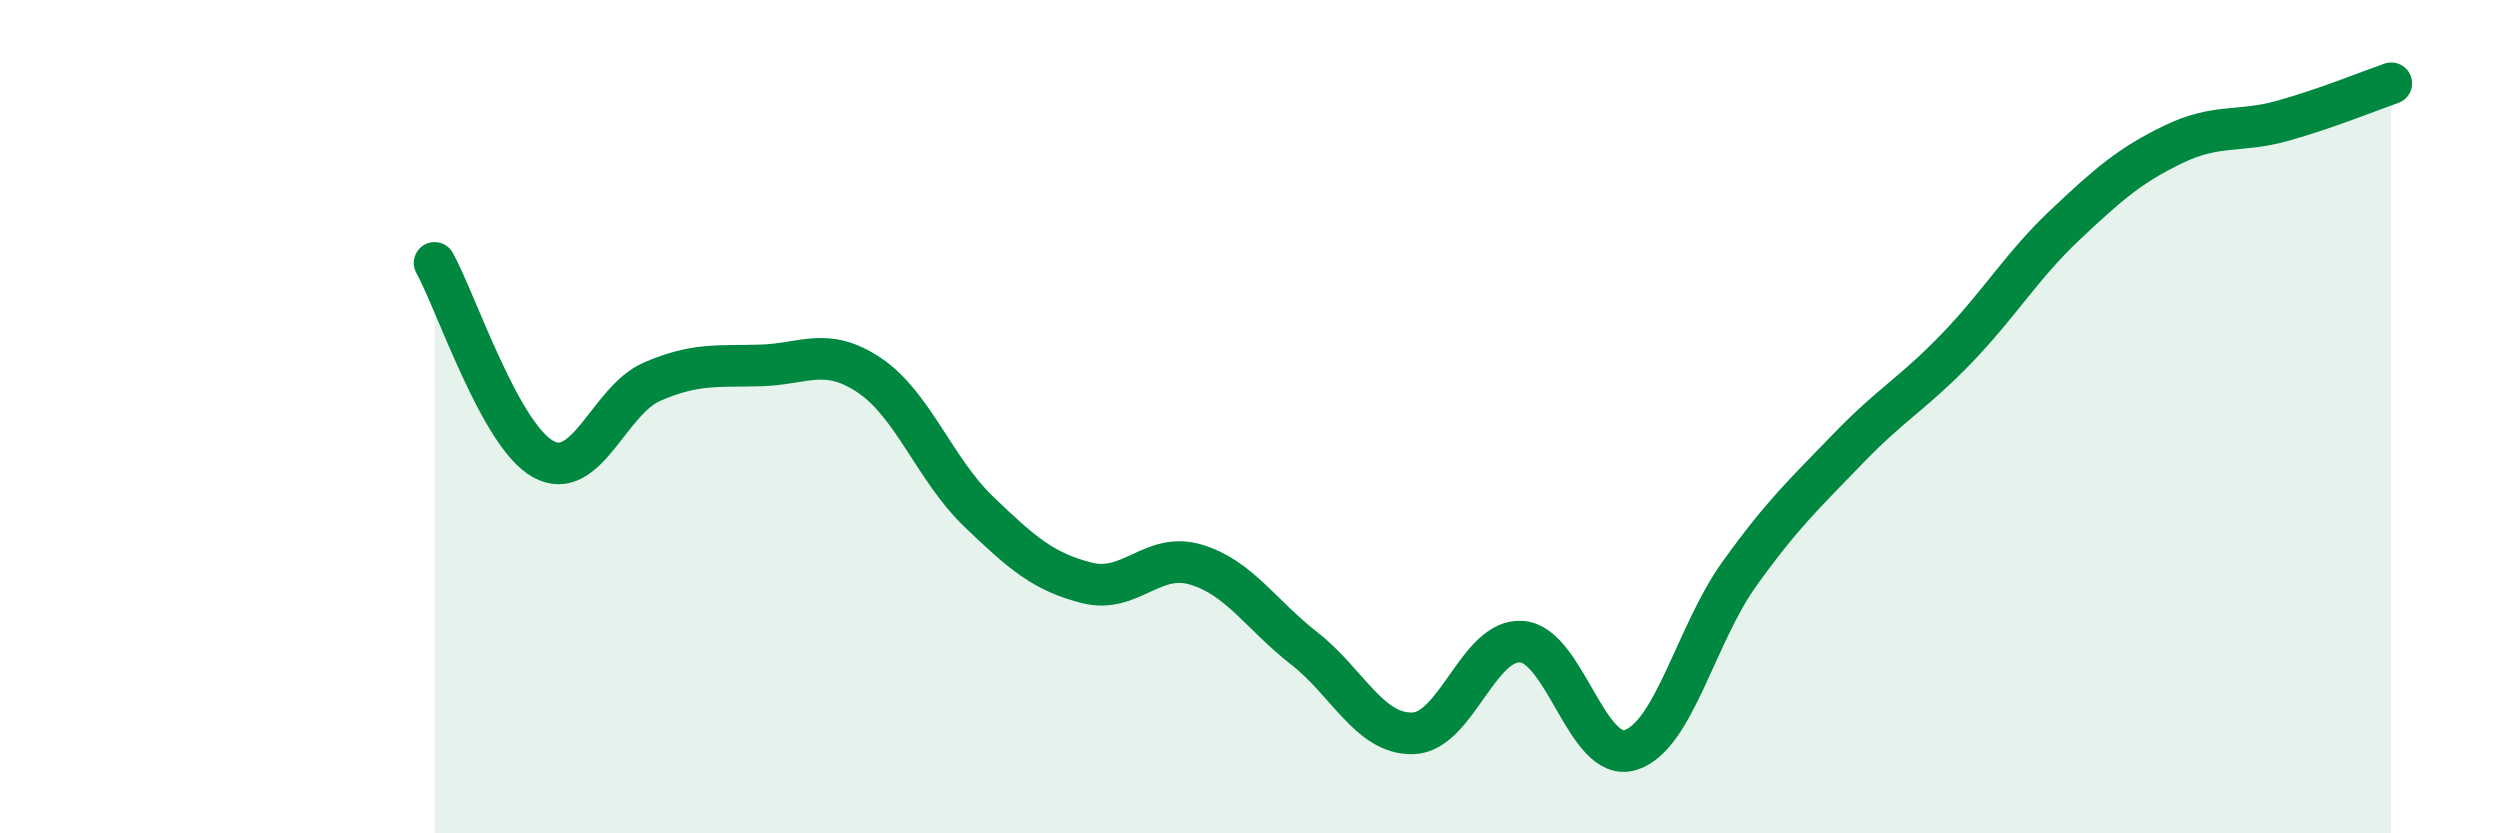
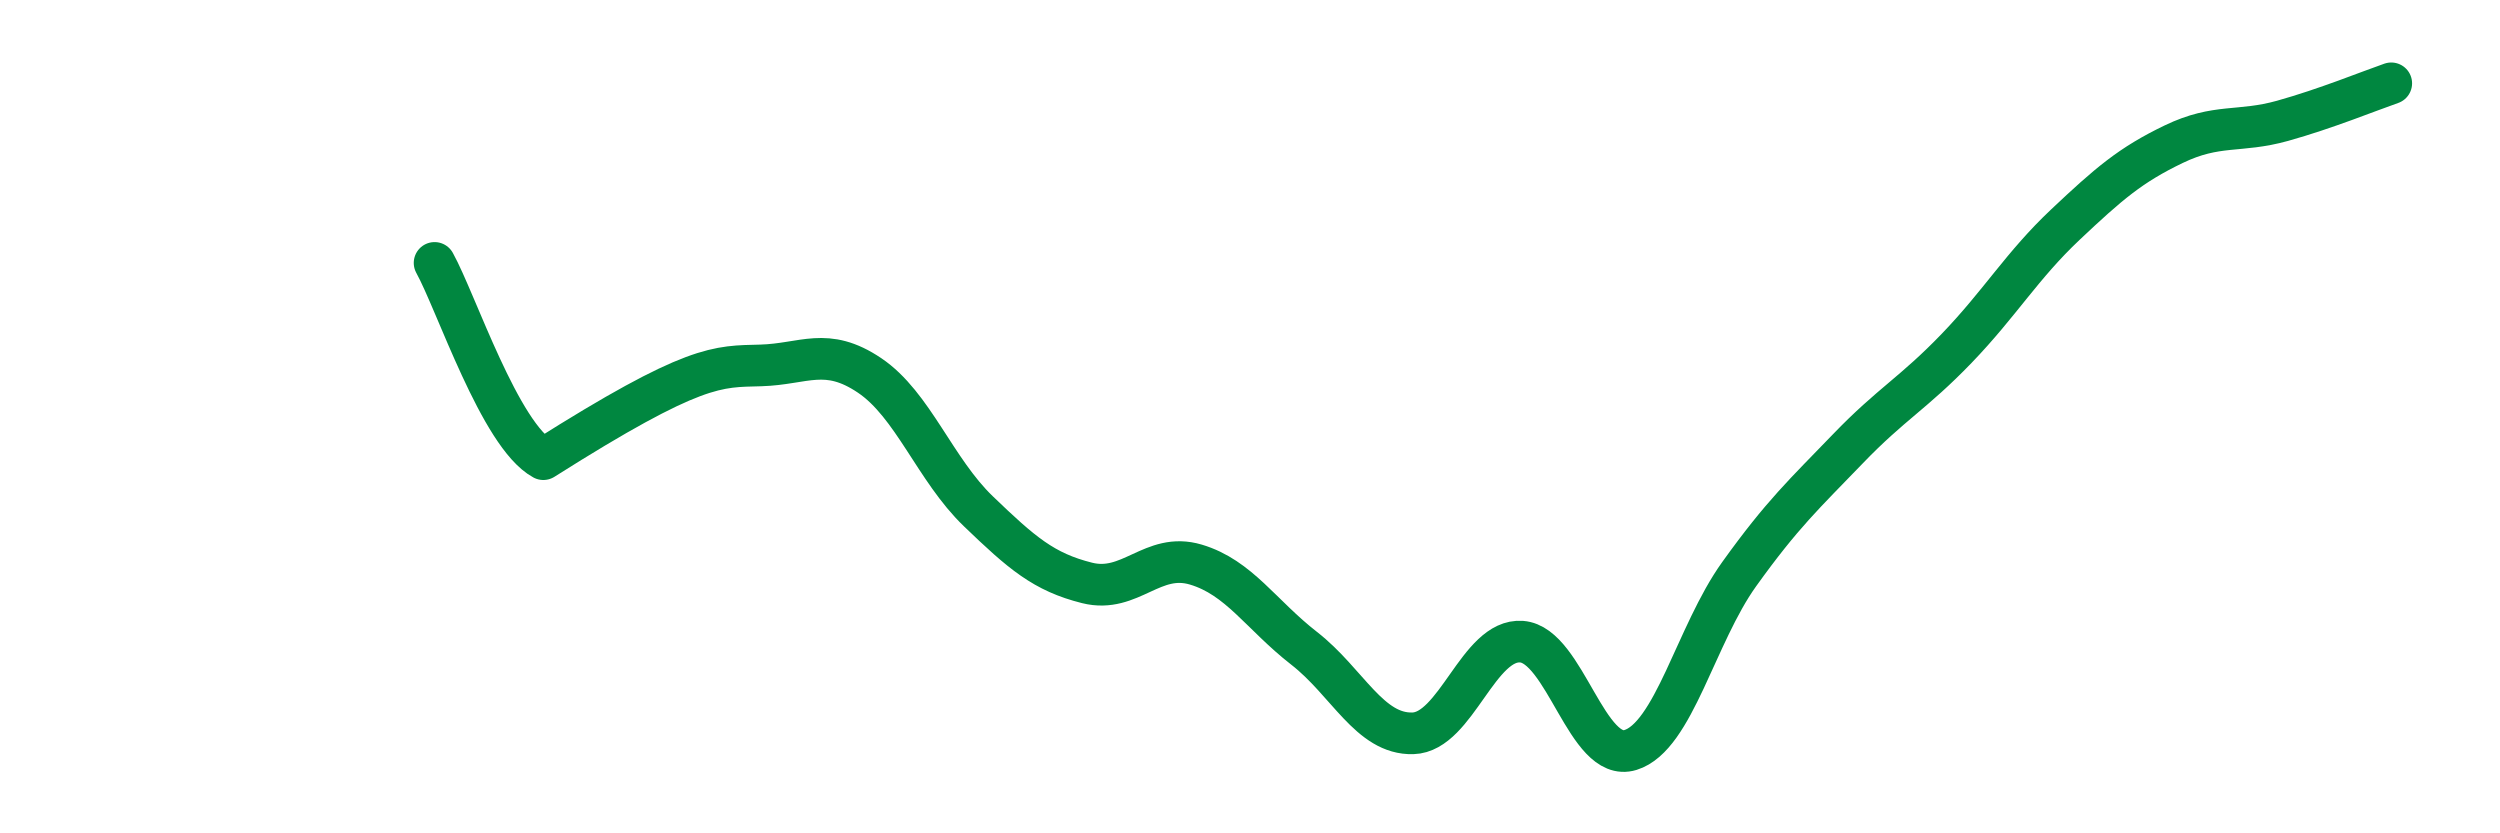
<svg xmlns="http://www.w3.org/2000/svg" width="60" height="20" viewBox="0 0 60 20">
-   <path d="M 10.43,6.31 C 10.95,7.25 12,10.45 13.04,11.02 C 14.08,11.59 14.61,9.61 15.65,9.16 C 16.69,8.71 17.22,8.8 18.26,8.77 C 19.3,8.74 19.83,8.31 20.87,9.01 C 21.91,9.71 22.44,11.27 23.48,12.27 C 24.52,13.27 25.05,13.73 26.09,13.99 C 27.13,14.25 27.66,13.24 28.7,13.55 C 29.74,13.86 30.26,14.75 31.3,15.56 C 32.34,16.37 32.87,17.63 33.91,17.6 C 34.95,17.57 35.48,15.32 36.52,15.4 C 37.56,15.48 38.09,18.32 39.13,18 C 40.17,17.68 40.7,15.23 41.74,13.78 C 42.78,12.33 43.31,11.85 44.35,10.77 C 45.39,9.69 45.92,9.44 46.96,8.36 C 48,7.28 48.53,6.37 49.57,5.39 C 50.61,4.41 51.13,3.96 52.17,3.46 C 53.21,2.96 53.74,3.19 54.78,2.9 C 55.82,2.61 56.87,2.18 57.39,2L57.39 20L10.43 20Z" fill="#008740" opacity="0.1" stroke-linecap="round" stroke-linejoin="round" />
-   <path d="M 10.43,6.31 C 10.95,7.25 12,10.45 13.04,11.02 C 14.08,11.59 14.61,9.61 15.65,9.16 C 16.69,8.71 17.22,8.8 18.26,8.77 C 19.3,8.74 19.83,8.31 20.87,9.01 C 21.91,9.71 22.44,11.27 23.48,12.27 C 24.52,13.27 25.05,13.73 26.09,13.99 C 27.13,14.25 27.66,13.24 28.7,13.55 C 29.74,13.86 30.26,14.75 31.3,15.56 C 32.34,16.37 32.87,17.63 33.91,17.6 C 34.95,17.57 35.48,15.32 36.52,15.4 C 37.56,15.48 38.09,18.32 39.13,18 C 40.17,17.68 40.7,15.23 41.74,13.78 C 42.78,12.33 43.31,11.85 44.35,10.77 C 45.39,9.69 45.92,9.44 46.96,8.36 C 48,7.28 48.53,6.37 49.57,5.39 C 50.61,4.41 51.13,3.96 52.17,3.46 C 53.21,2.96 53.74,3.19 54.78,2.9 C 55.82,2.61 56.87,2.18 57.39,2" stroke="#008740" stroke-width="1" fill="none" stroke-linecap="round" stroke-linejoin="round" />
+   <path d="M 10.43,6.31 C 10.95,7.25 12,10.45 13.04,11.02 C 16.69,8.71 17.22,8.8 18.26,8.77 C 19.3,8.74 19.83,8.31 20.87,9.01 C 21.91,9.71 22.44,11.27 23.48,12.27 C 24.52,13.27 25.05,13.73 26.09,13.99 C 27.13,14.25 27.66,13.24 28.7,13.55 C 29.74,13.86 30.26,14.75 31.3,15.56 C 32.34,16.37 32.87,17.63 33.91,17.6 C 34.95,17.57 35.48,15.32 36.52,15.4 C 37.56,15.48 38.09,18.32 39.13,18 C 40.17,17.68 40.7,15.23 41.74,13.78 C 42.78,12.33 43.31,11.85 44.35,10.77 C 45.39,9.69 45.92,9.44 46.96,8.36 C 48,7.28 48.53,6.37 49.57,5.39 C 50.61,4.41 51.13,3.96 52.17,3.46 C 53.21,2.96 53.74,3.19 54.78,2.9 C 55.82,2.61 56.87,2.18 57.39,2" stroke="#008740" stroke-width="1" fill="none" stroke-linecap="round" stroke-linejoin="round" />
</svg>